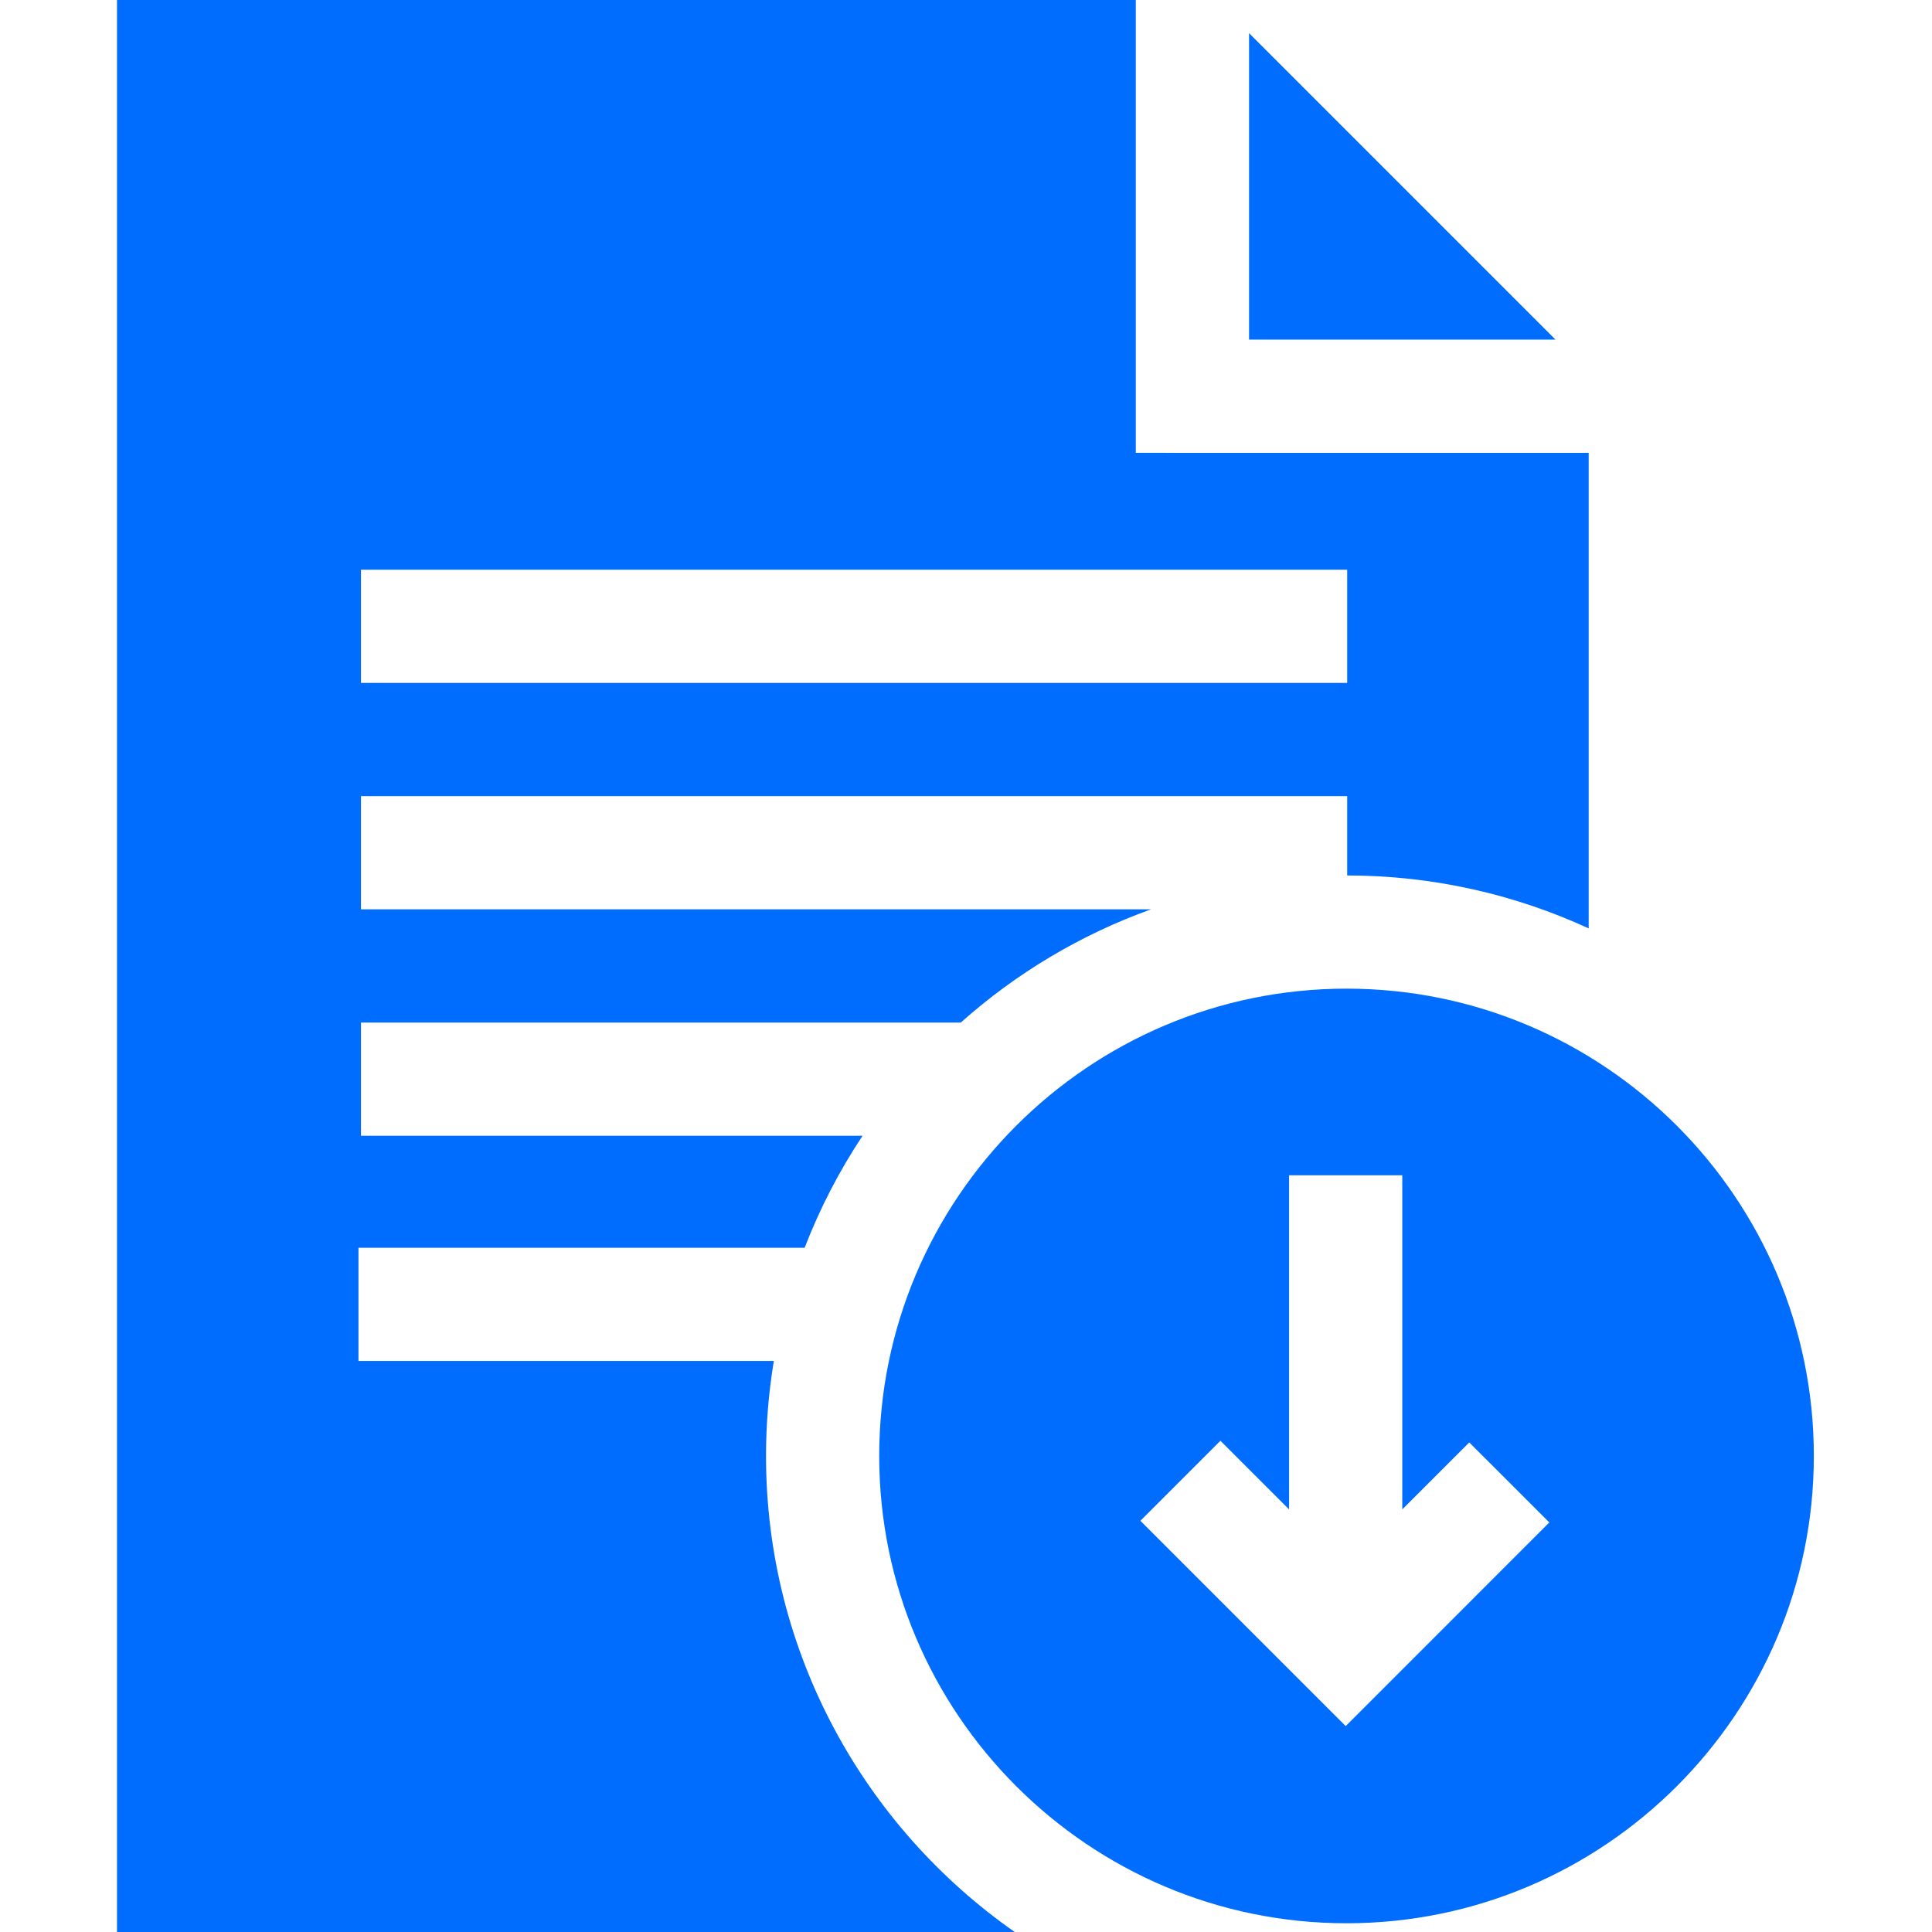
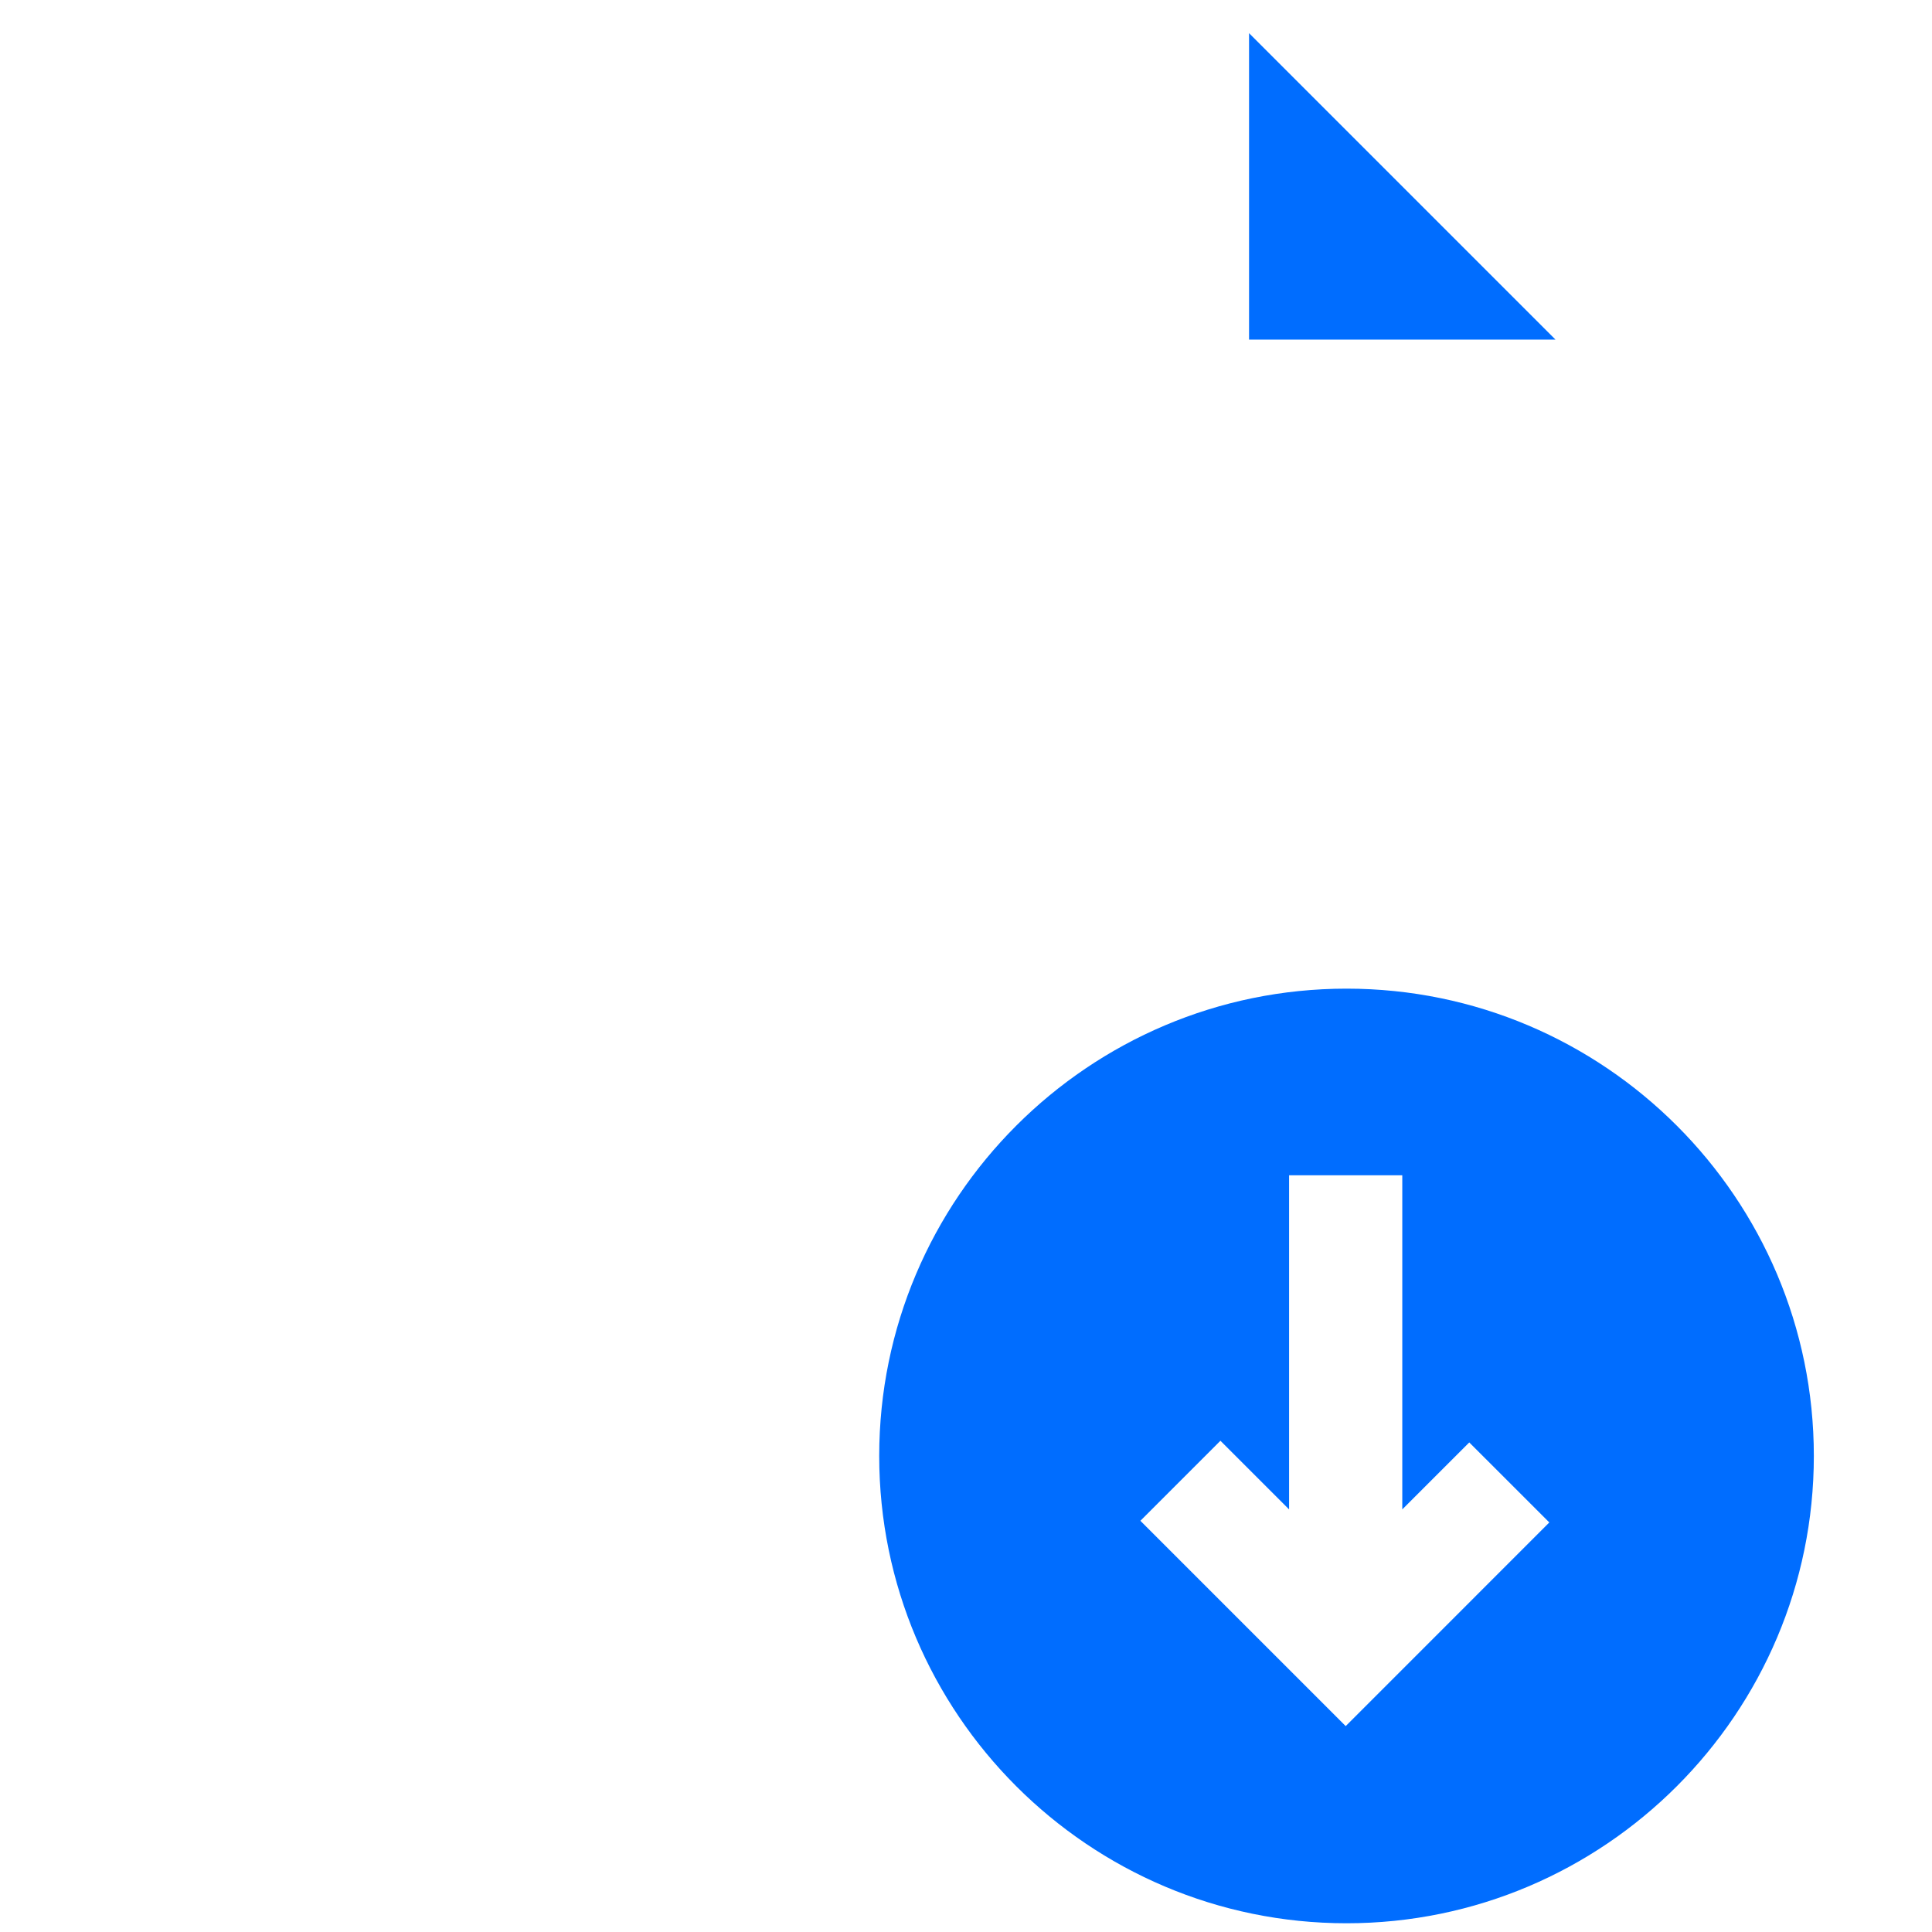
<svg xmlns="http://www.w3.org/2000/svg" width="100" height="100" viewBox="0 0 100 100" fill="none">
  <path d="M80.512 17.578L64.651 1.717V17.578H80.512Z" fill="#006DFF" />
  <path d="M69.697 99.548C83.034 99.548 93.884 88.697 93.884 75.36C93.884 62.022 83.034 51.172 69.697 51.172C56.359 51.172 45.508 62.022 45.508 75.36C45.508 88.697 56.359 99.548 69.697 99.548ZM63.169 74.573L66.723 78.126V60.833H72.582V78.126L76.049 74.66L80.192 78.802L69.653 89.343L59.026 78.716L63.169 74.573Z" fill="#006DFF" />
-   <path d="M39.649 75.36C39.649 73.686 39.789 72.043 40.054 70.442H18.554V64.583H41.649C42.439 62.534 43.448 60.592 44.647 58.786H18.684V52.927H49.73C52.58 50.387 55.916 48.381 59.58 47.066H18.684V41.207H69.73V45.313C74.189 45.318 78.422 46.3 82.23 48.054V23.44H60.377V23.437H58.789V0H6.055V100H52.522C44.746 94.563 39.649 85.546 39.649 75.36ZM18.684 35.348V29.488H69.73V35.348H18.684Z" fill="#006DFF" />
</svg>